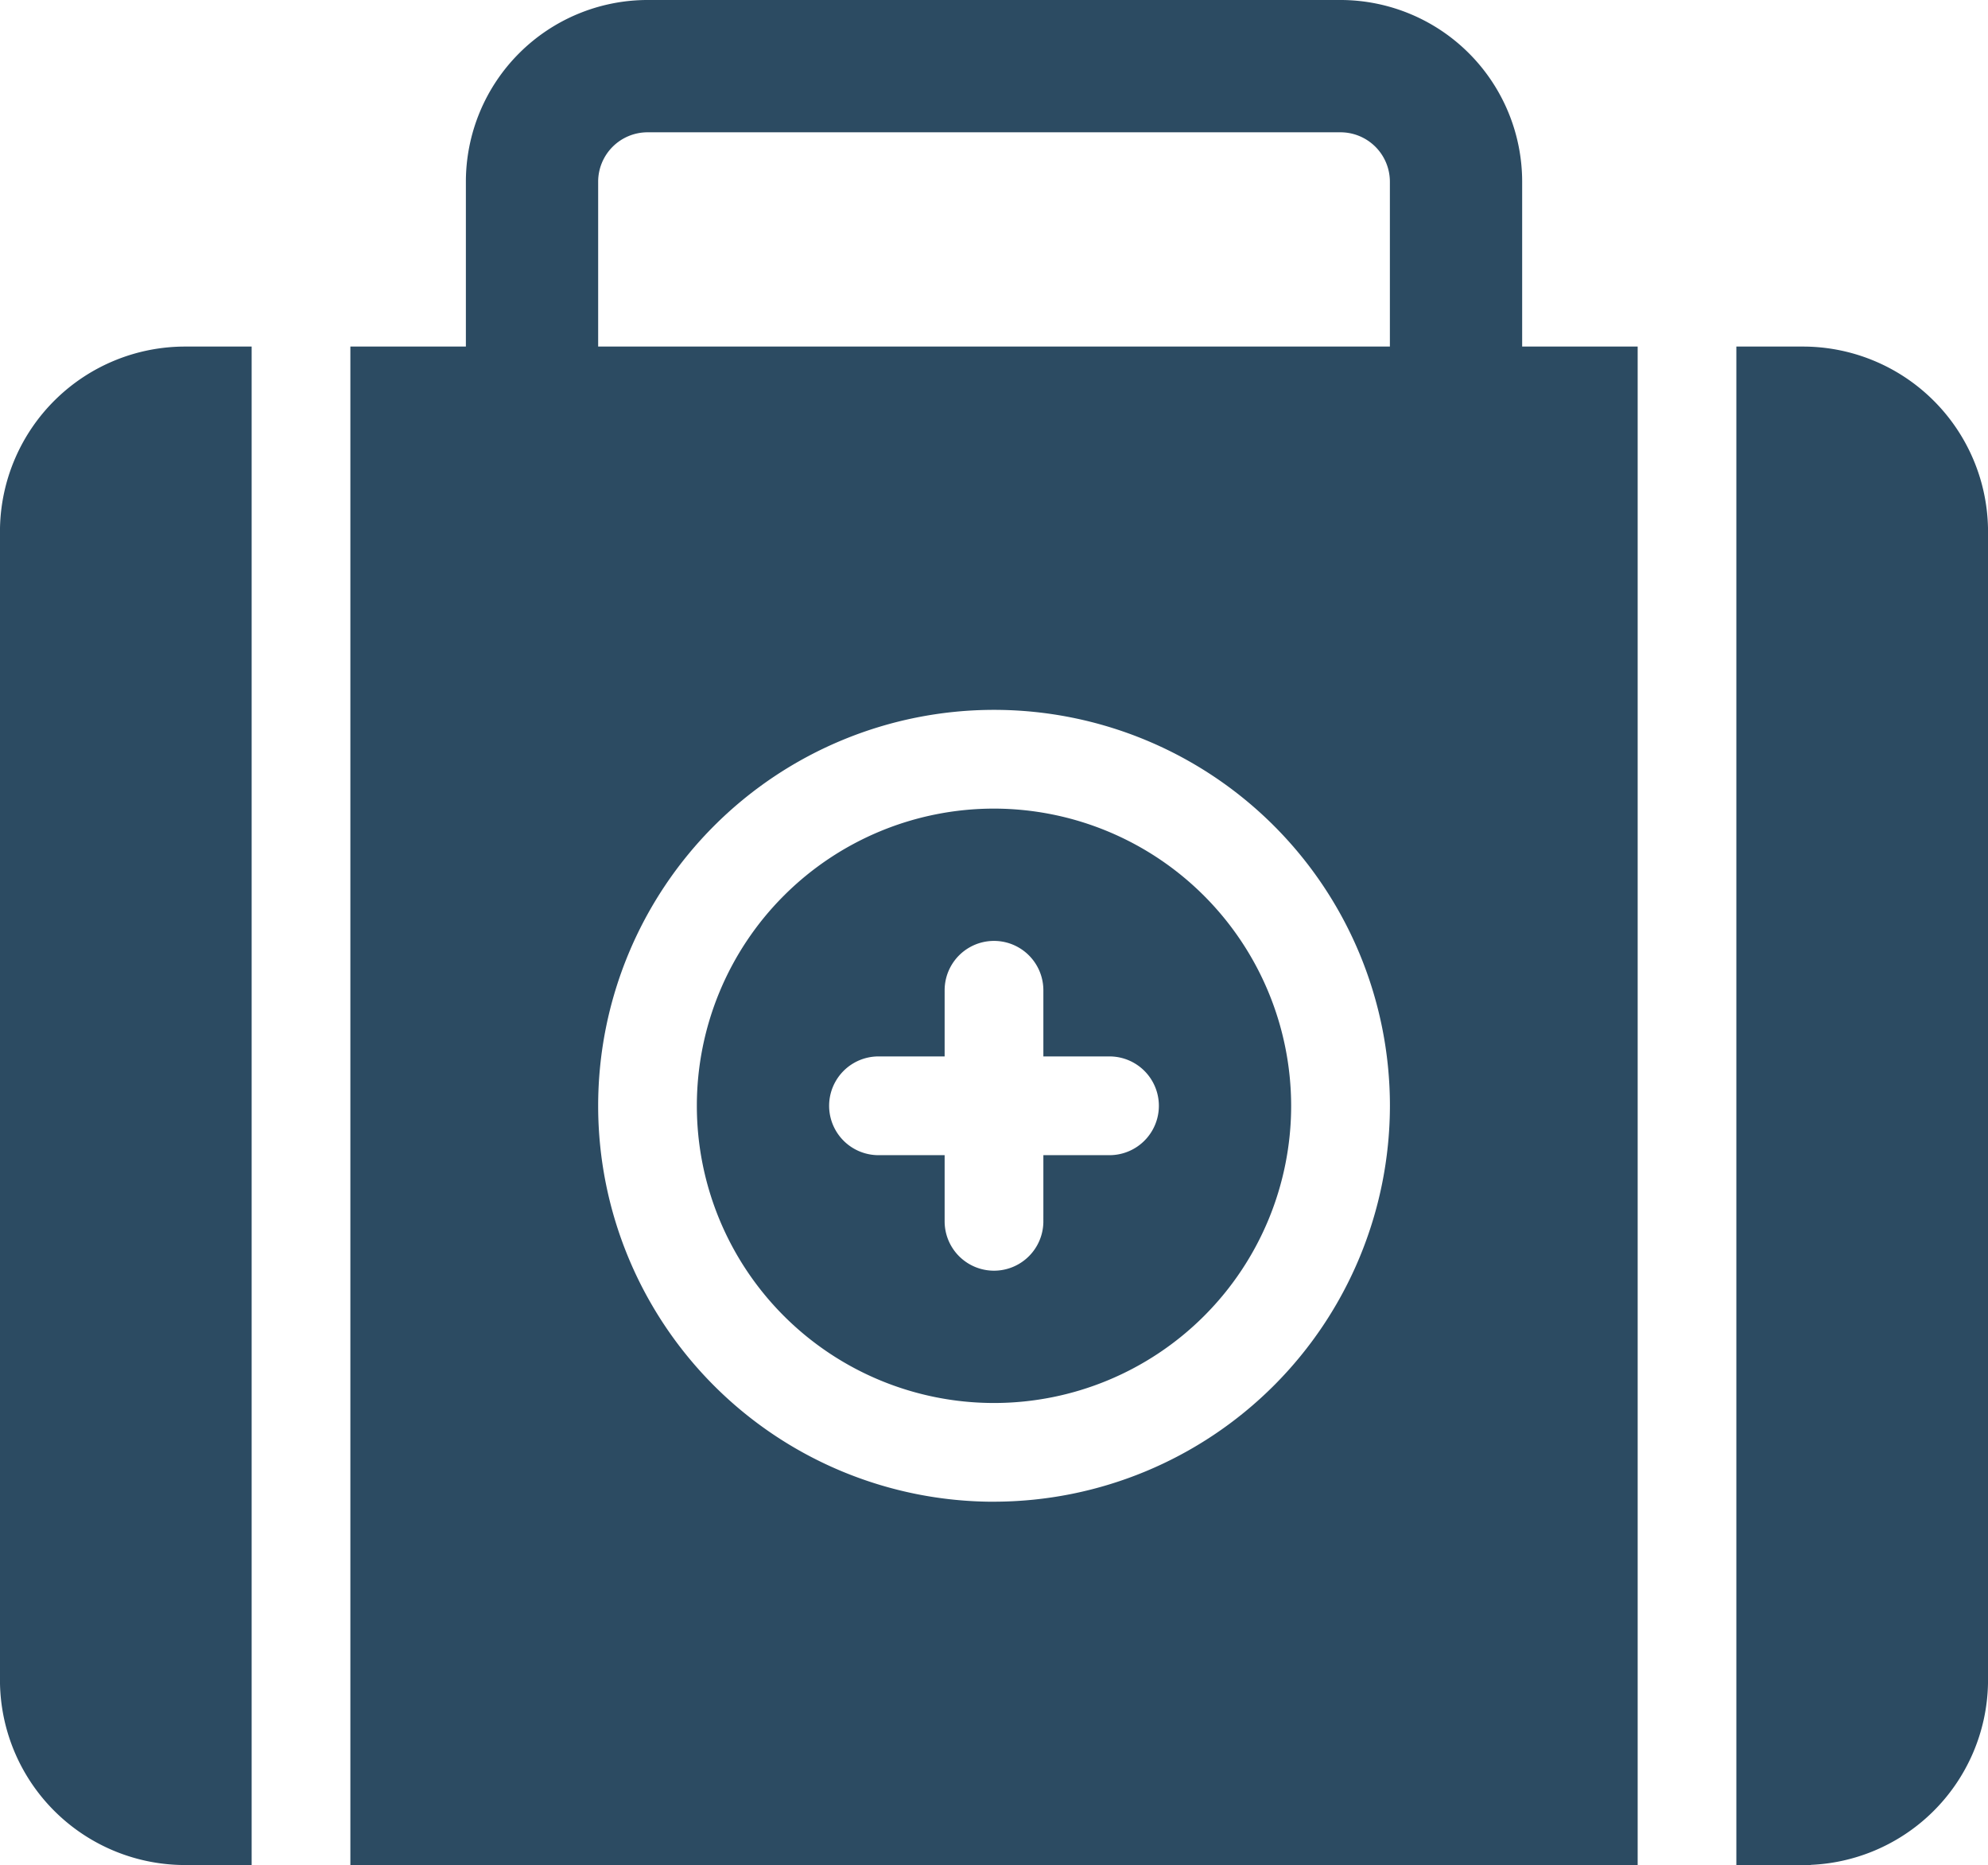
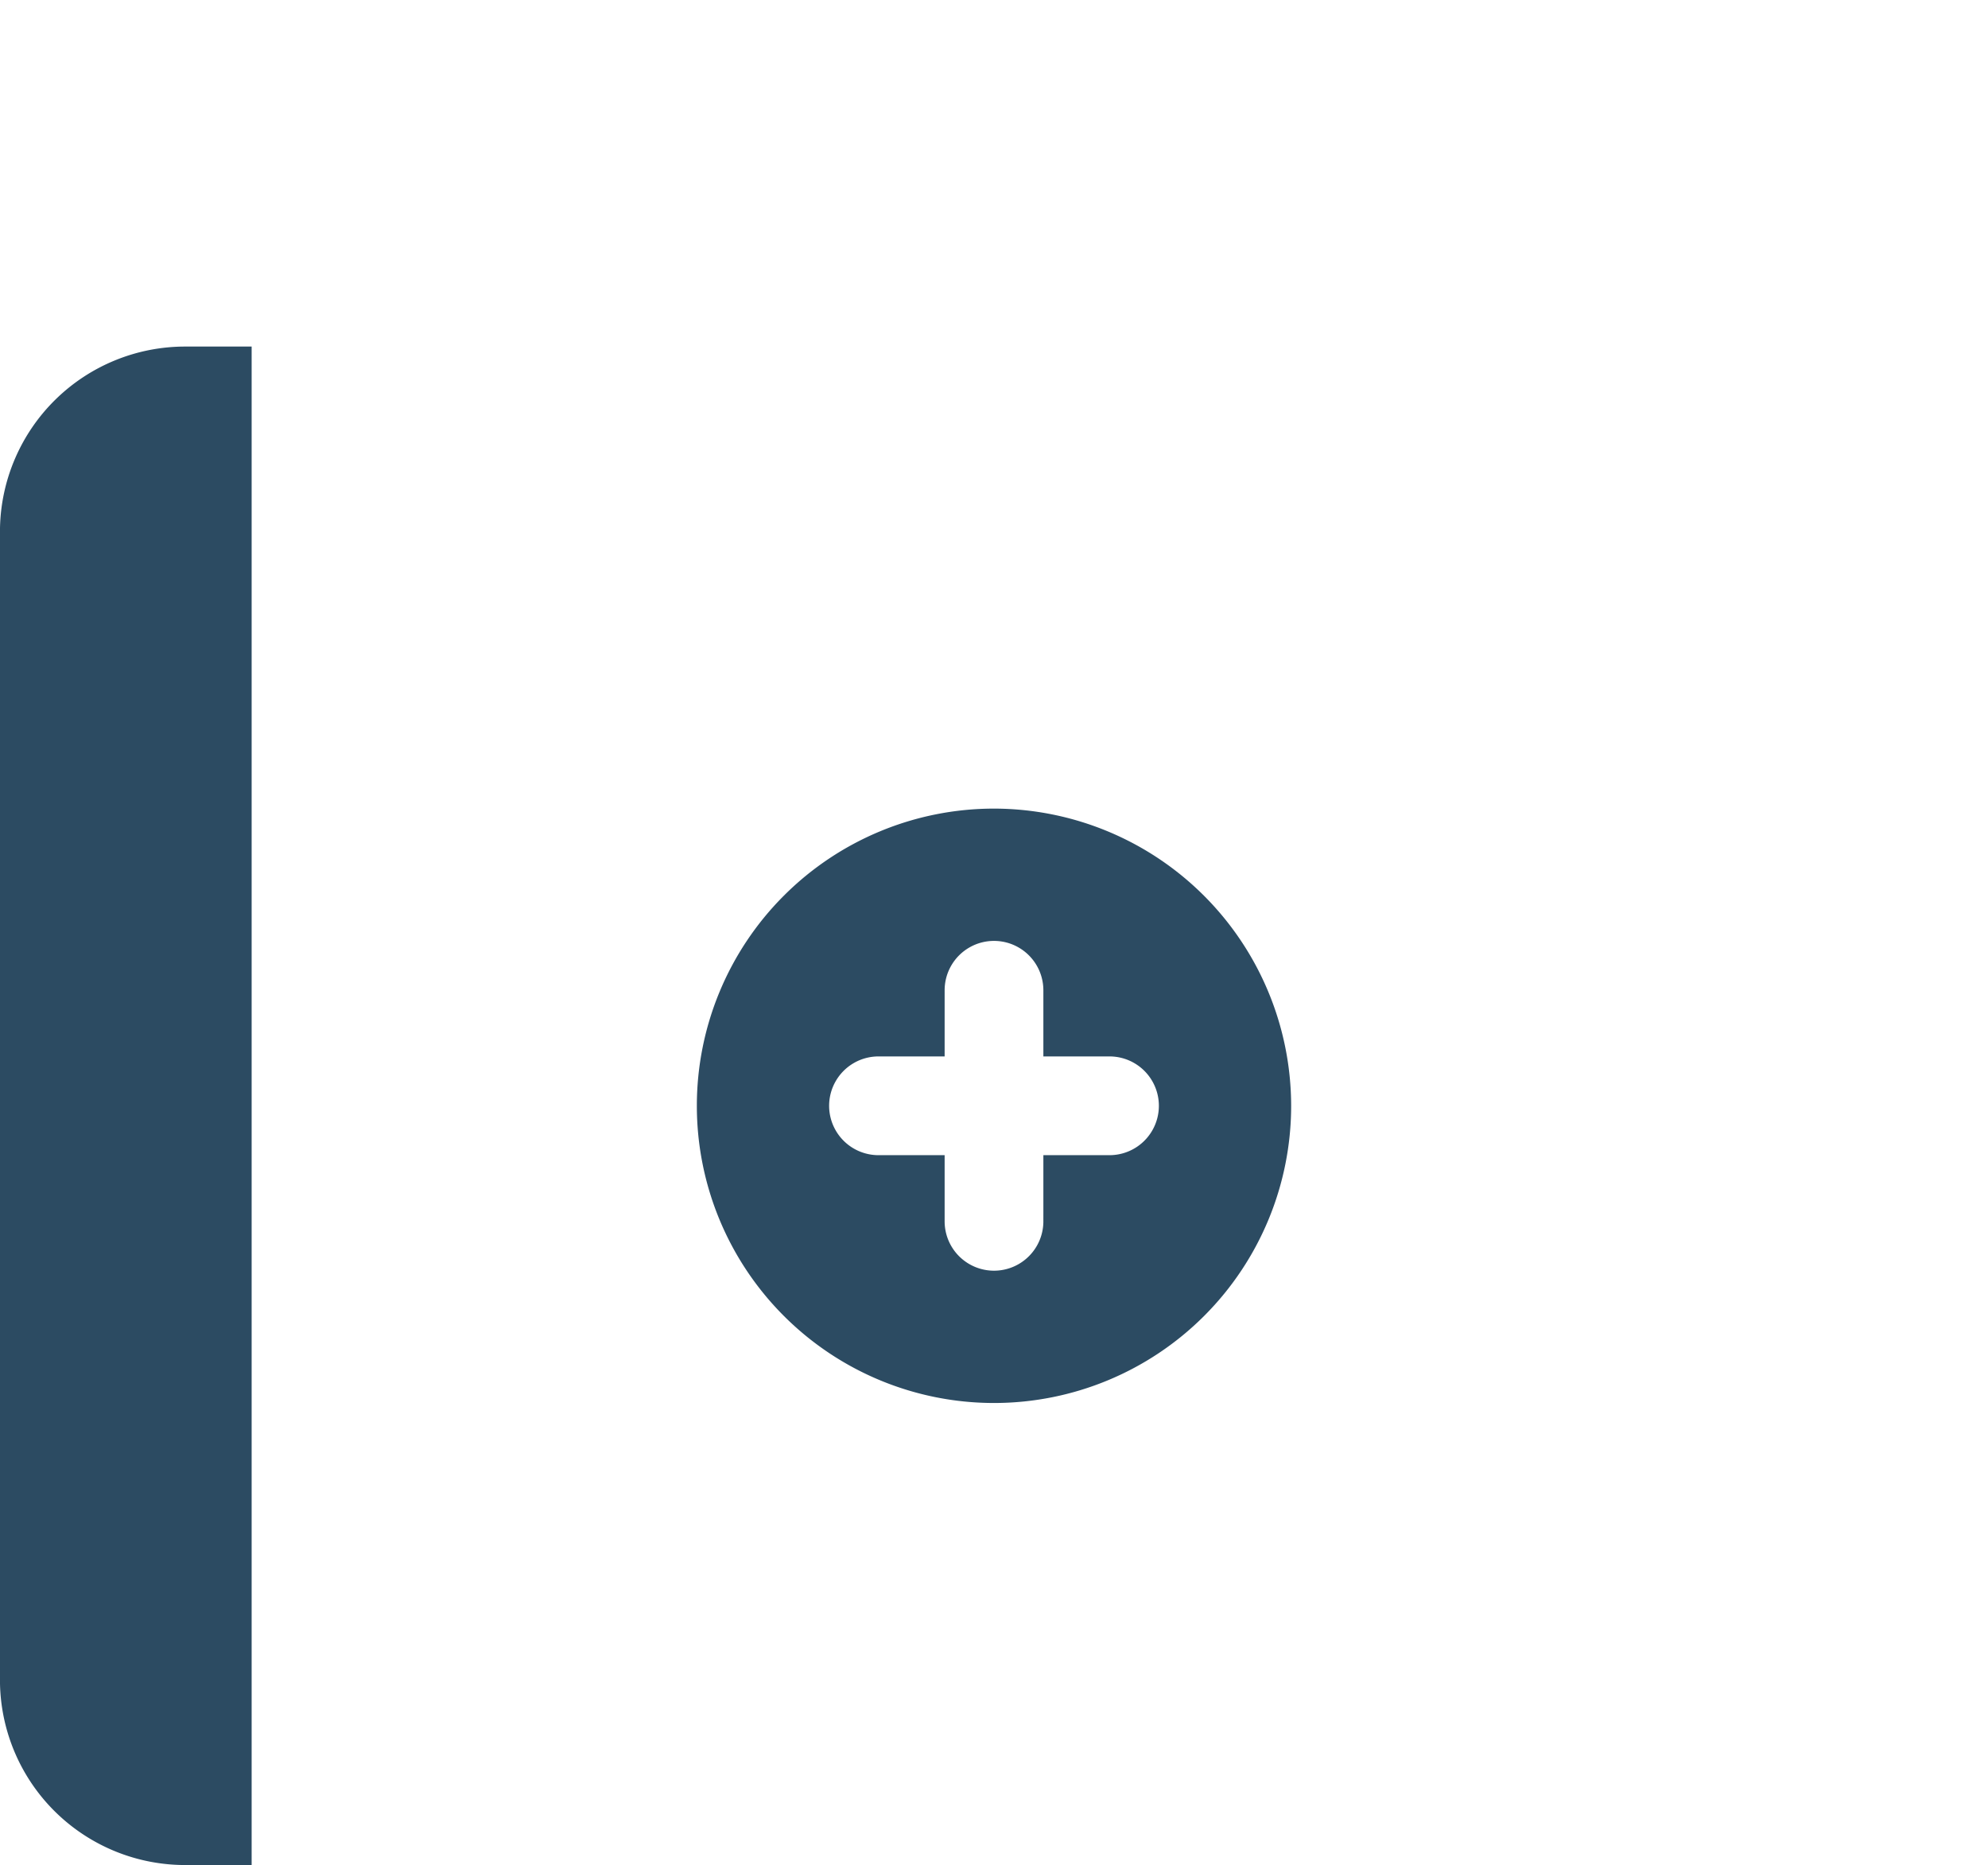
<svg xmlns="http://www.w3.org/2000/svg" width="47.4" height="44.463" viewBox="0 0 47.4 44.463">
  <g id="first-aid-kit" transform="translate(0.2 -15.8)">
    <path id="Path_113528" data-name="Path 113528" d="M187.885,226a6.885,6.885,0,1,0,6.885,6.885A6.893,6.893,0,0,0,187.885,226Zm2.754,8.262h-1.377v1.377a1.377,1.377,0,1,1-2.754,0v-1.377h-1.377a1.377,1.377,0,0,1,0-2.754h1.377v-1.377a1.377,1.377,0,0,1,2.754,0v1.377h1.377a1.377,1.377,0,0,1,0,2.754Z" transform="translate(-164.385 -190.723)" fill="#2c4b62" stroke="#2c4b62" stroke-width="0.4" />
    <path id="Path_113529" data-name="Path 113529" d="M4.223,141.8H5.6V106H4.223A4.215,4.215,0,0,0,0,110.131V137.67A4.215,4.215,0,0,0,4.223,141.8Z" transform="translate(0 -81.738)" fill="#2c4b62" stroke="#2c4b62" stroke-width="0.4" />
-     <path id="Path_113530" data-name="Path 113530" d="M121.293,24.262h-2.754V20.131A4.135,4.135,0,0,0,114.408,16H97.885a4.135,4.135,0,0,0-4.131,4.131v4.131H91v35.8h30.293ZM96.508,20.131a1.378,1.378,0,0,1,1.377-1.377h16.523a1.378,1.378,0,0,1,1.377,1.377v4.131H96.508Zm9.639,31.67a9.639,9.639,0,1,1,9.639-9.639A9.65,9.65,0,0,1,106.146,51.8Z" transform="translate(-82.646)" fill="#2c4b62" stroke="#2c4b62" stroke-width="0.4" />
-     <path id="Path_113531" data-name="Path 113531" d="M452.377,106H451v35.8h1.377a4.215,4.215,0,0,0,4.223-4.131V110.131A4.215,4.215,0,0,0,452.377,106Z" transform="translate(-409.6 -81.738)" fill="#2c4b62" stroke="#2c4b62" stroke-width="0.4" />
  </g>
</svg>